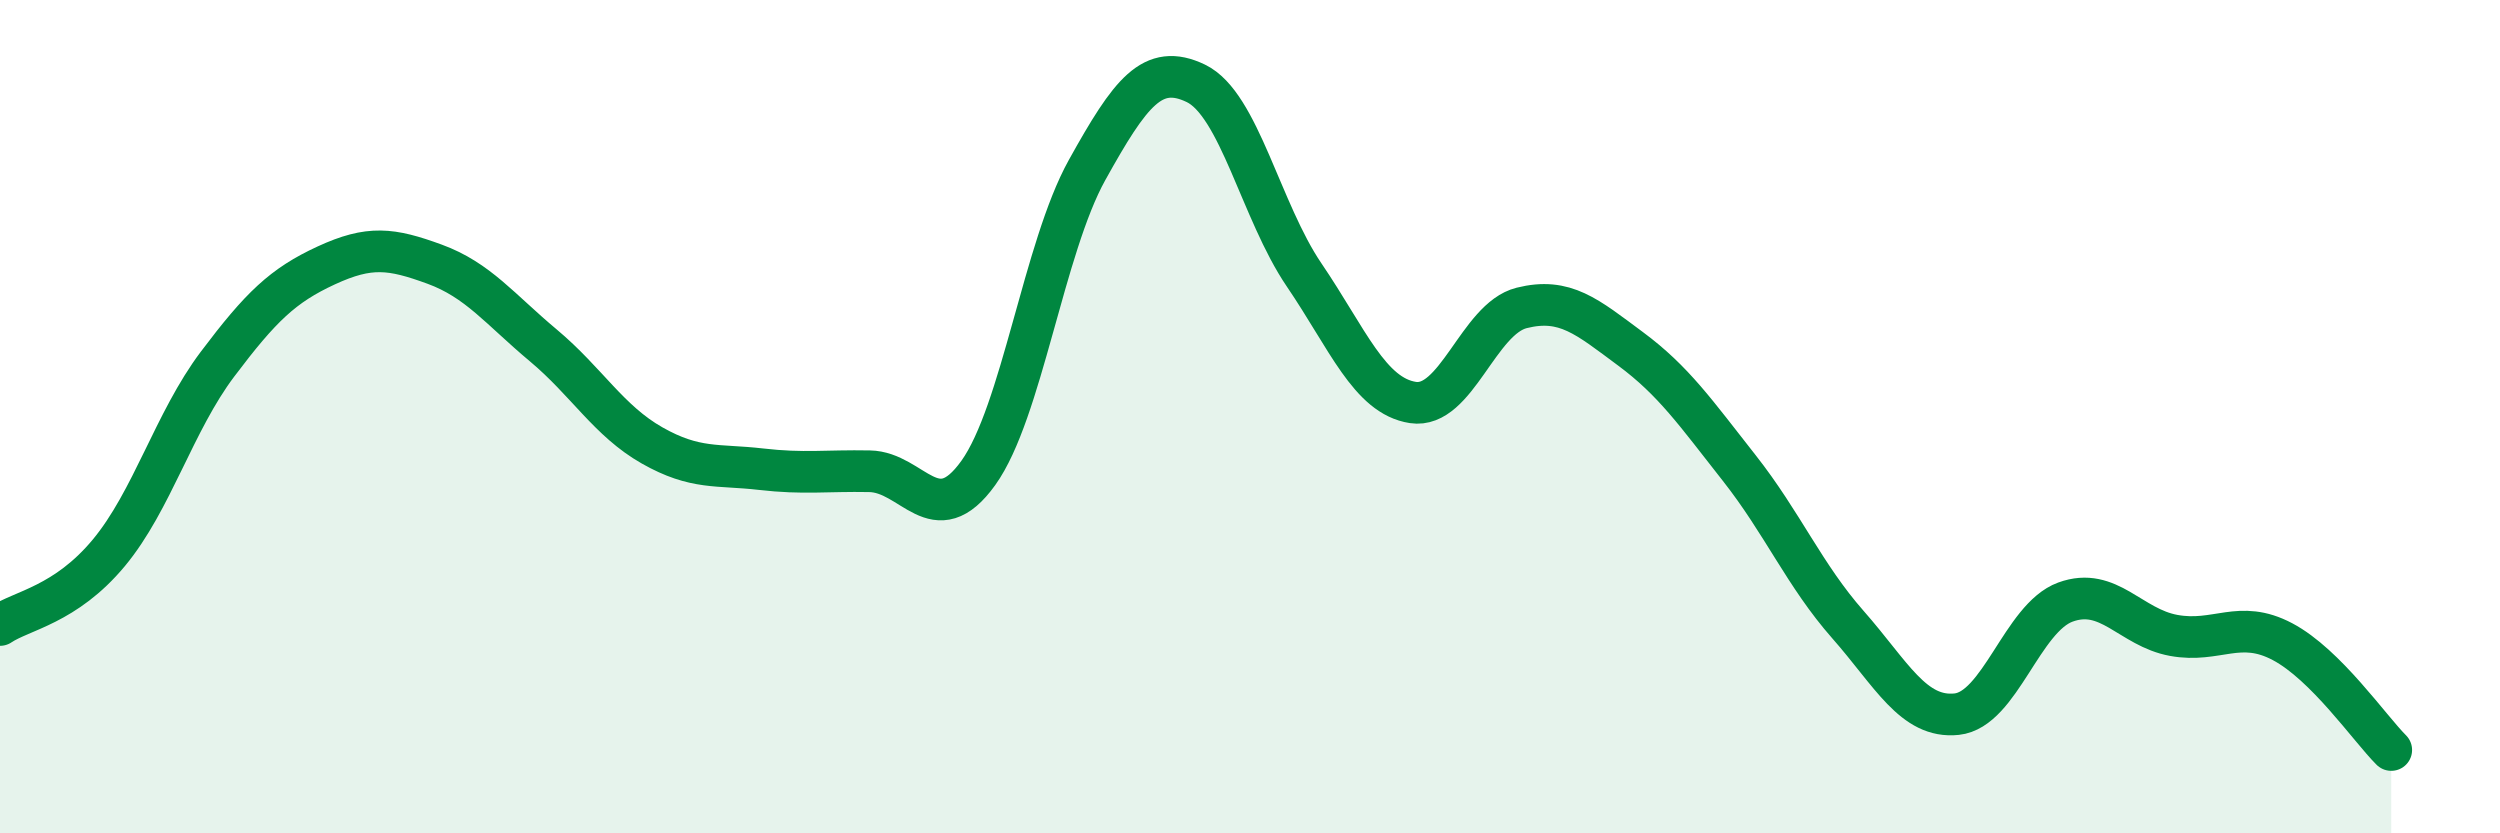
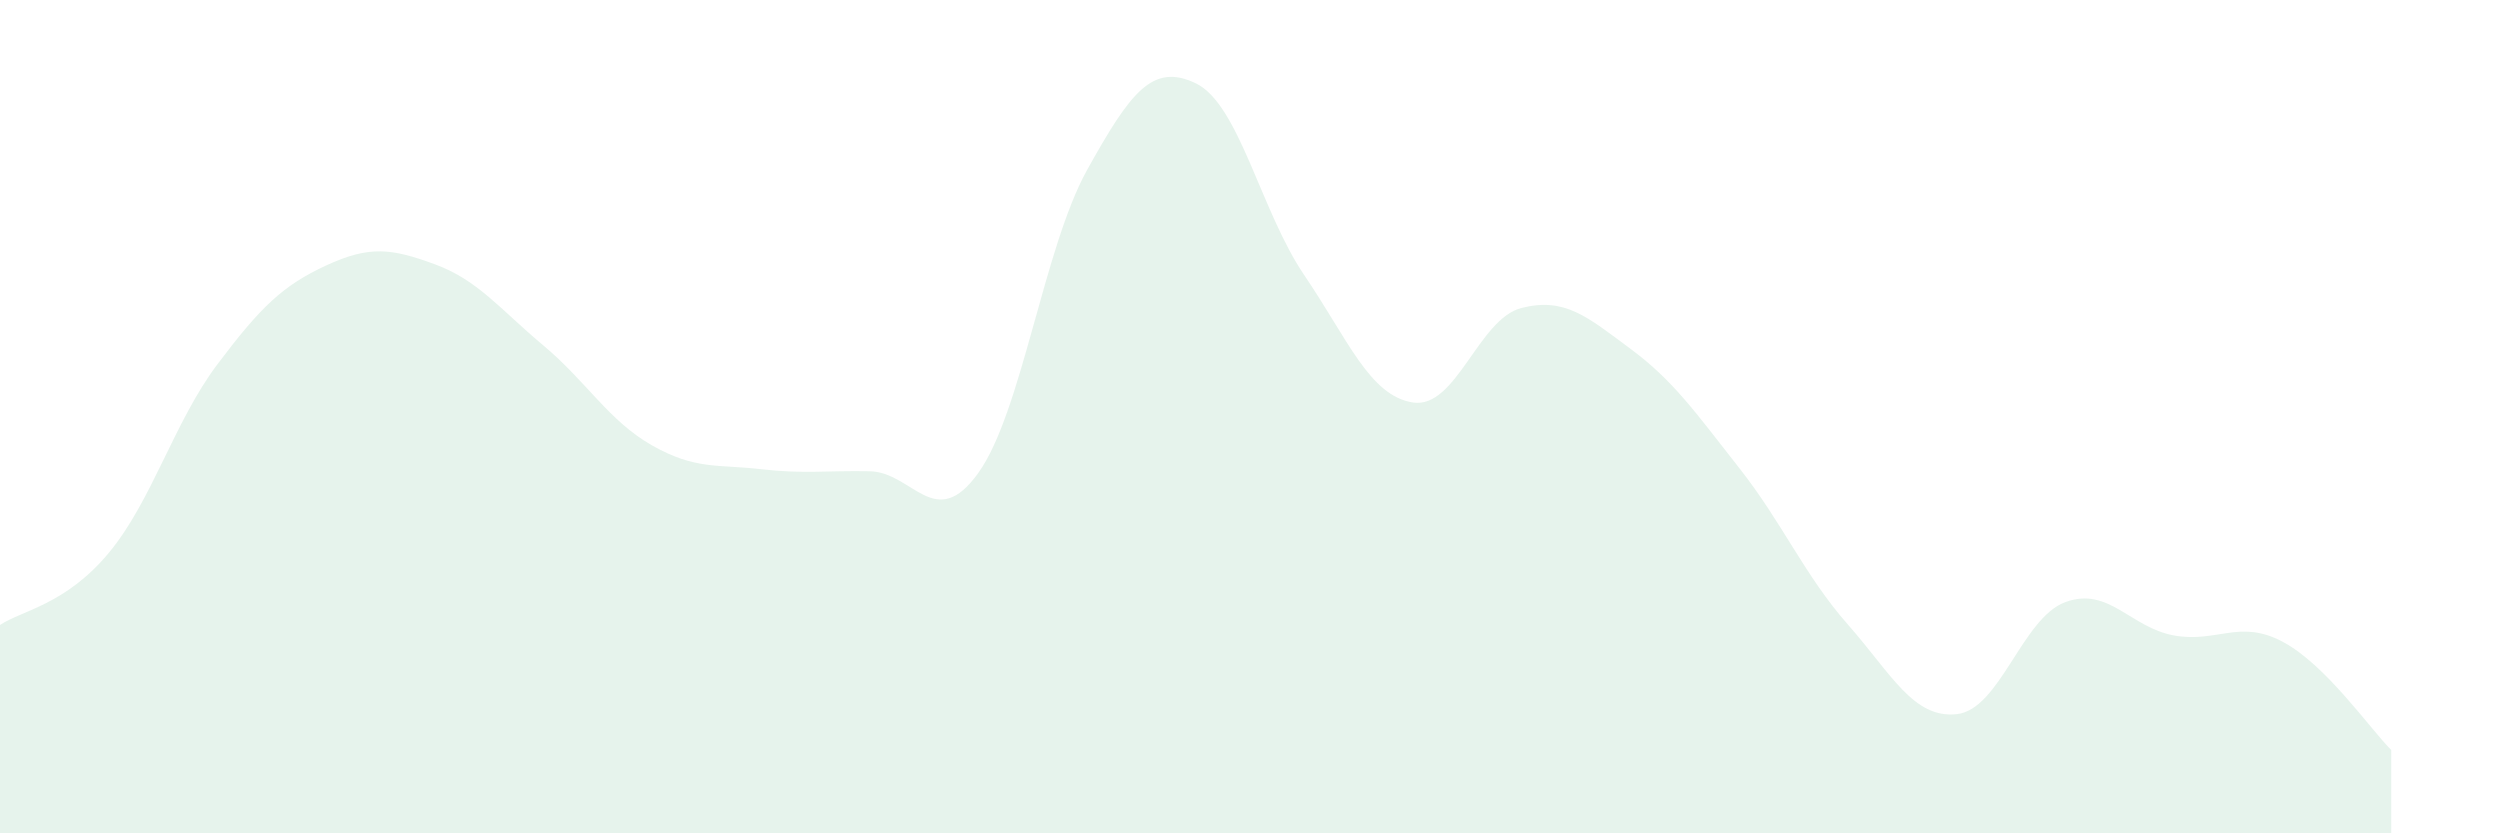
<svg xmlns="http://www.w3.org/2000/svg" width="60" height="20" viewBox="0 0 60 20">
  <path d="M 0,15 C 0.52,14.65 1.57,14.52 2.61,13.27 C 3.65,12.02 4.18,10.12 5.22,8.74 C 6.26,7.36 6.79,6.85 7.83,6.37 C 8.87,5.89 9.39,5.96 10.43,6.34 C 11.47,6.72 12,7.42 13.04,8.29 C 14.08,9.16 14.61,10.1 15.65,10.69 C 16.69,11.28 17.22,11.14 18.26,11.26 C 19.3,11.38 19.83,11.29 20.87,11.31 C 21.91,11.33 22.44,12.8 23.48,11.35 C 24.52,9.9 25.05,5.95 26.09,4.08 C 27.13,2.21 27.66,1.5 28.7,2 C 29.74,2.5 30.26,5.07 31.3,6.6 C 32.34,8.13 32.87,9.5 33.91,9.66 C 34.95,9.82 35.48,7.65 36.52,7.39 C 37.56,7.13 38.09,7.6 39.13,8.37 C 40.17,9.14 40.7,9.91 41.74,11.23 C 42.78,12.55 43.31,13.81 44.35,14.99 C 45.39,16.17 45.92,17.25 46.96,17.14 C 48,17.03 48.53,14.83 49.57,14.45 C 50.61,14.07 51.13,15.06 52.17,15.25 C 53.21,15.44 53.74,14.85 54.78,15.4 C 55.82,15.95 56.87,17.48 57.39,18L57.39 20L0 20Z" fill="#008740" opacity="0.1" stroke-linecap="round" stroke-linejoin="round" />
-   <path d="M 0,15 C 0.52,14.65 1.57,14.52 2.61,13.27 C 3.65,12.02 4.18,10.12 5.22,8.74 C 6.26,7.36 6.79,6.85 7.83,6.37 C 8.87,5.89 9.39,5.96 10.43,6.34 C 11.47,6.72 12,7.42 13.04,8.29 C 14.08,9.16 14.61,10.1 15.65,10.69 C 16.69,11.28 17.22,11.14 18.26,11.26 C 19.3,11.38 19.83,11.29 20.87,11.31 C 21.91,11.33 22.44,12.8 23.48,11.35 C 24.52,9.9 25.05,5.95 26.09,4.08 C 27.13,2.21 27.66,1.5 28.7,2 C 29.74,2.5 30.26,5.07 31.3,6.6 C 32.34,8.13 32.87,9.5 33.91,9.66 C 34.95,9.82 35.48,7.65 36.52,7.39 C 37.56,7.13 38.09,7.6 39.13,8.37 C 40.17,9.14 40.7,9.91 41.74,11.23 C 42.78,12.55 43.31,13.81 44.35,14.99 C 45.39,16.17 45.92,17.25 46.96,17.14 C 48,17.03 48.53,14.83 49.57,14.45 C 50.61,14.07 51.13,15.06 52.17,15.25 C 53.21,15.44 53.74,14.85 54.78,15.4 C 55.82,15.95 56.87,17.48 57.39,18" stroke="#008740" stroke-width="1" fill="none" stroke-linecap="round" stroke-linejoin="round" />
</svg>